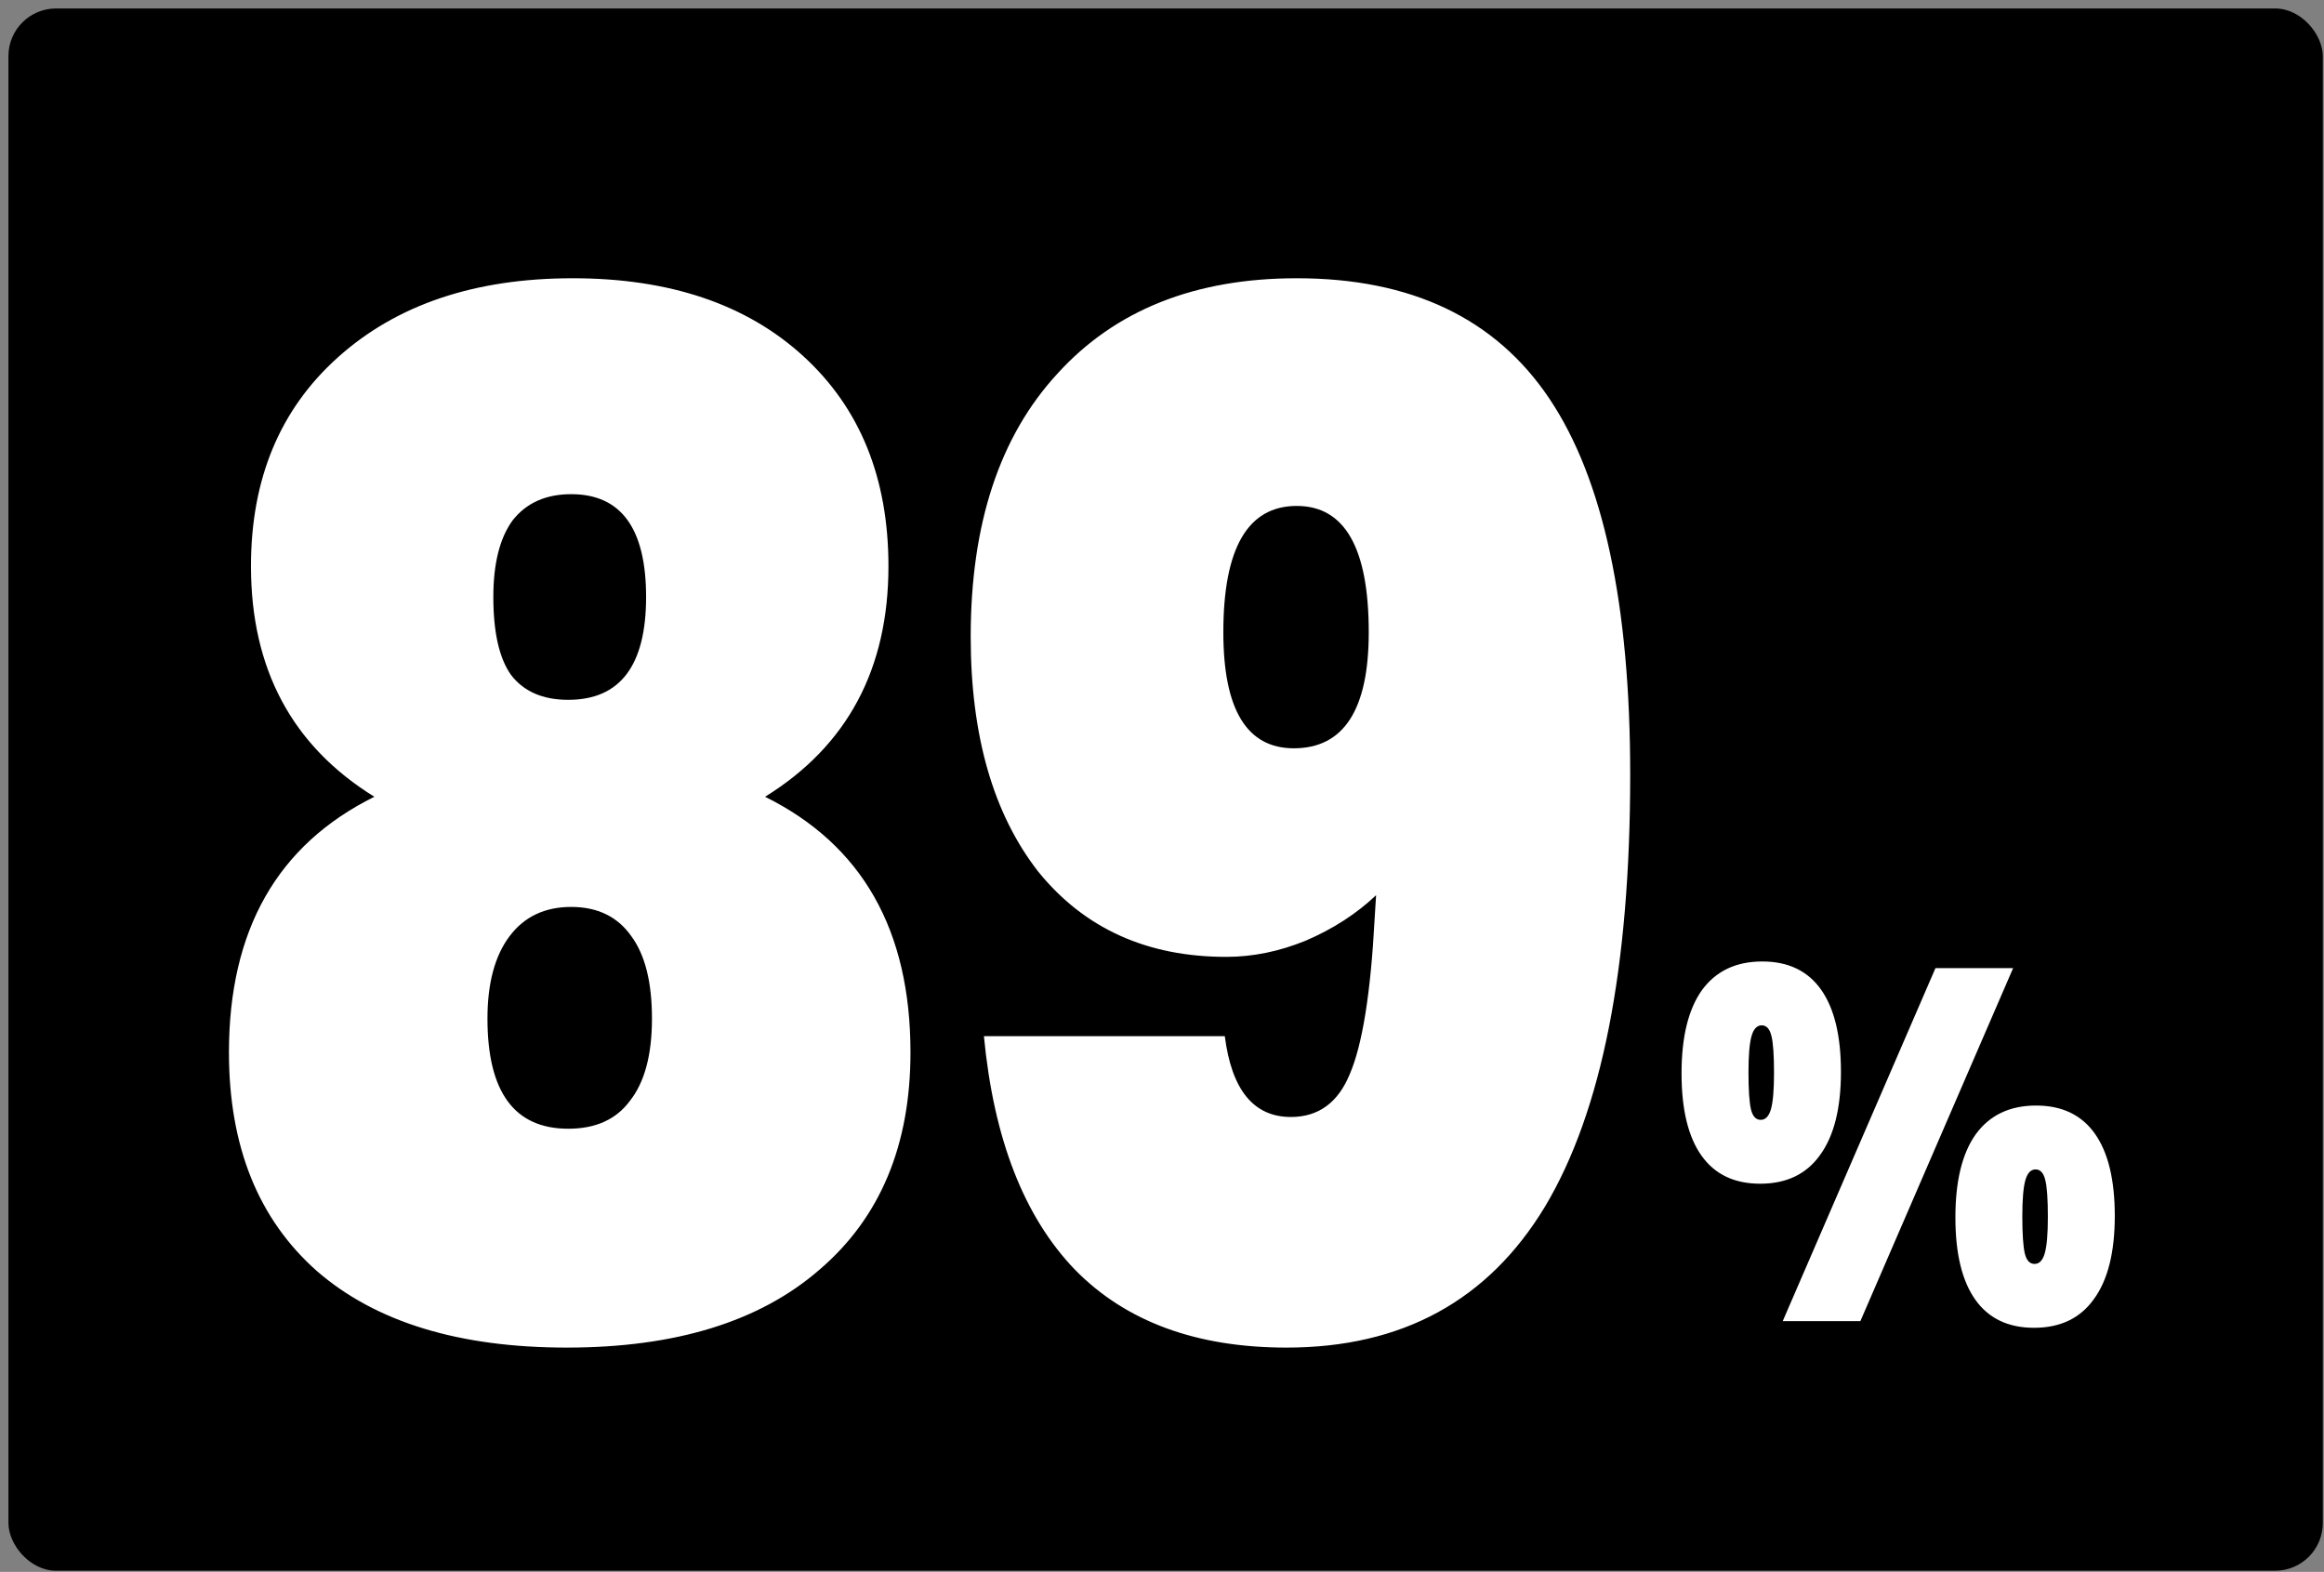
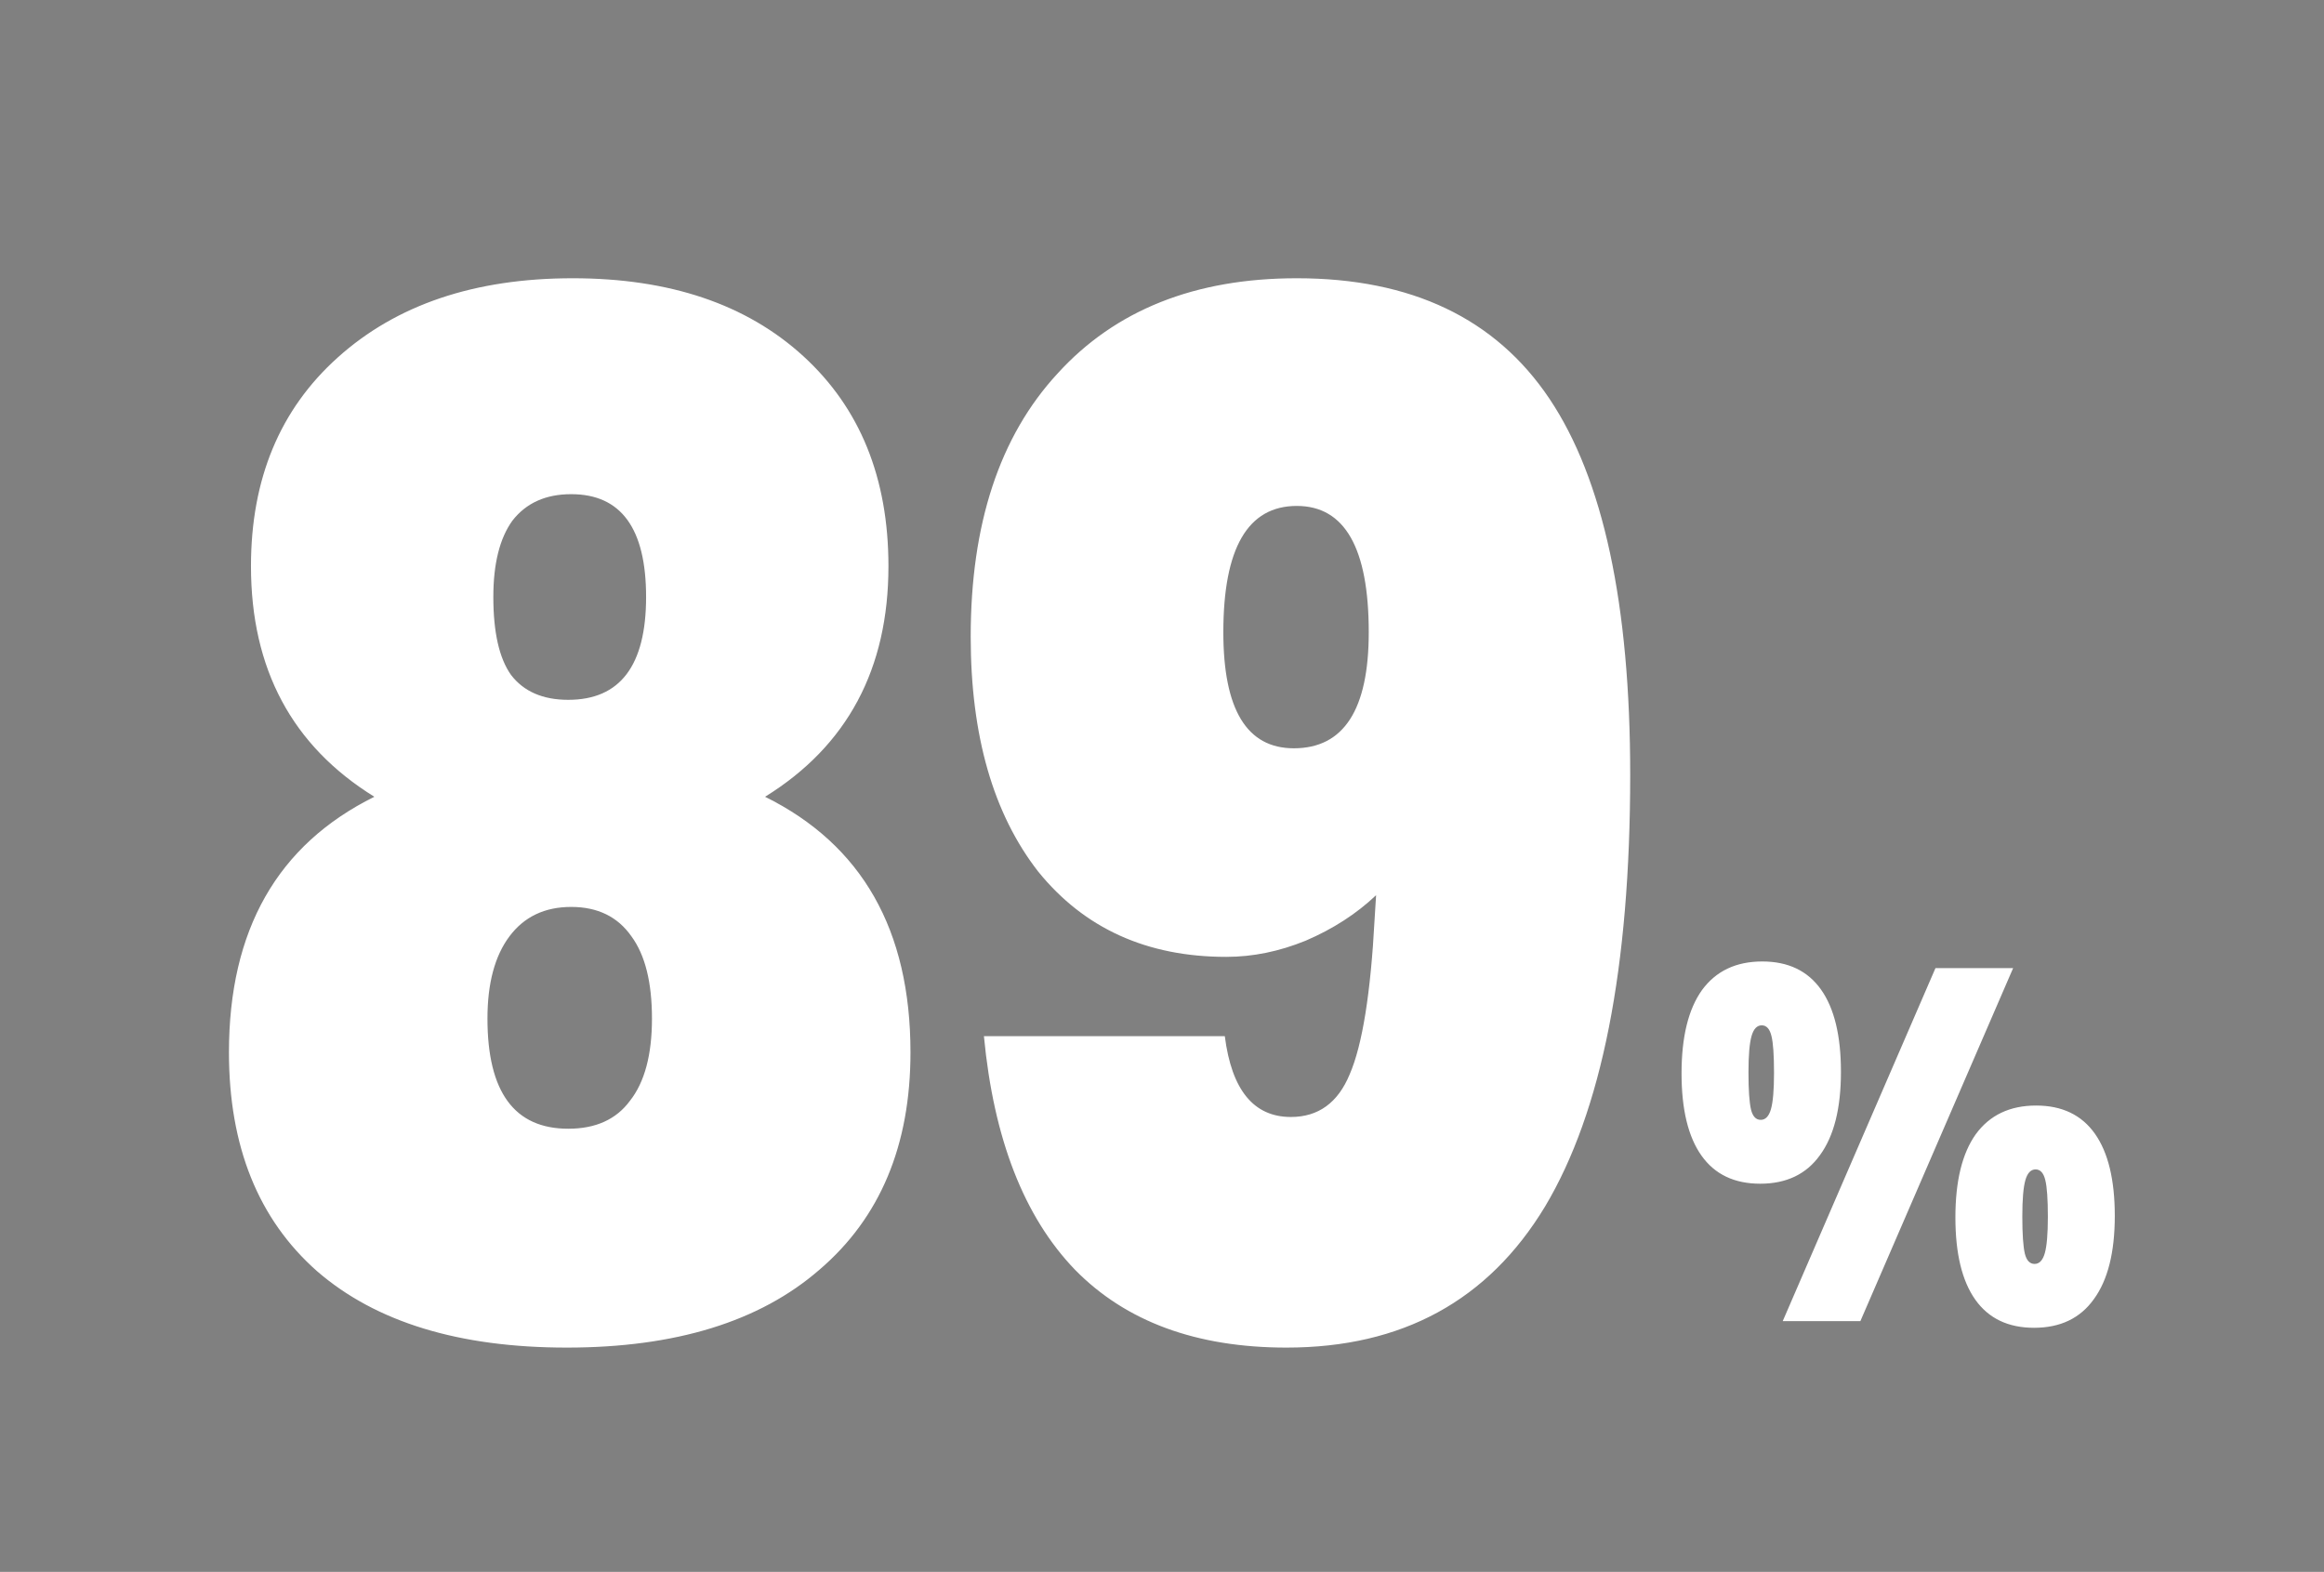
<svg xmlns="http://www.w3.org/2000/svg" width="241" height="163" viewBox="0 0 241 163" fill="none">
  <rect x="0" y="0" width="241" height="163" fill="#808080" stroke="none" />
-   <rect x="0.875" y="0.878" width="240" height="162" rx="4.938" fill="black" />
  <path d="M79.338 82.623C89.391 87.598 94.417 96.433 94.417 109.126C94.417 118.773 91.269 126.287 84.974 131.669C78.779 137.051 70.046 139.742 58.775 139.742C47.605 139.742 38.974 137.102 32.881 131.821C26.788 126.439 23.742 118.874 23.742 109.126C23.742 96.433 28.768 87.598 38.821 82.623C30.291 77.342 26.026 69.371 26.026 58.709C26.026 49.671 29.022 42.461 35.013 37.08C41.106 31.596 49.23 28.854 59.384 28.854C69.437 28.854 77.408 31.545 83.298 36.927C89.188 42.309 92.132 49.569 92.132 58.709C92.132 69.371 87.868 77.342 79.338 82.623ZM58.927 117.046C61.77 117.046 63.903 116.082 65.325 114.152C66.848 112.223 67.609 109.38 67.609 105.623C67.609 101.865 66.898 99.022 65.477 97.093C64.055 95.062 61.974 94.046 59.232 94.046C56.49 94.046 54.358 95.062 52.834 97.093C51.311 99.124 50.55 101.967 50.55 105.623C50.55 113.238 53.342 117.046 58.927 117.046ZM58.927 72.57C64.309 72.57 67 69.015 67 61.907C67 54.799 64.411 51.245 59.232 51.245C56.592 51.245 54.561 52.159 53.139 53.987C51.819 55.815 51.159 58.455 51.159 61.907C51.159 65.563 51.768 68.254 52.987 69.98C54.307 71.706 56.287 72.57 58.927 72.57ZM142.702 92.828C140.671 94.757 138.234 96.331 135.391 97.55C132.649 98.667 129.907 99.225 127.166 99.225C118.94 99.225 112.442 96.28 107.669 90.391C102.998 84.4 100.662 76.276 100.662 66.02C100.662 54.342 103.658 45.254 109.649 38.755C115.64 32.154 123.916 28.854 134.477 28.854C146.358 28.854 155.091 33.018 160.676 41.344C166.26 49.671 169.053 62.669 169.053 80.338C169.053 100.342 166.108 115.269 160.219 125.119C154.329 134.868 145.393 139.742 133.411 139.742C124.068 139.742 116.757 137.051 111.477 131.669C106.196 126.185 103.049 118.113 102.033 107.45H127.013C127.724 113.035 130.009 115.828 133.868 115.828C136.711 115.828 138.742 114.355 139.96 111.411C141.28 108.364 142.143 102.982 142.55 95.265L142.702 92.828ZM134.172 77.596C139.351 77.596 141.94 73.585 141.94 65.563C141.94 56.83 139.453 52.464 134.477 52.464C129.4 52.464 126.861 56.83 126.861 65.563C126.861 73.585 129.298 77.596 134.172 77.596ZM184.868 137L200.709 100.391H208.762L192.921 137H184.868ZM210.934 137.689C208.249 137.689 206.219 136.717 204.841 134.775C203.464 132.832 202.775 129.989 202.775 126.245C202.775 122.466 203.481 119.587 204.894 117.609C206.342 115.631 208.426 114.642 211.146 114.642C213.83 114.642 215.861 115.614 217.238 117.556C218.616 119.499 219.305 122.342 219.305 126.086C219.305 129.865 218.581 132.744 217.132 134.722C215.72 136.7 213.653 137.689 210.934 137.689ZM210.987 131.066C211.481 131.066 211.834 130.695 212.046 129.954C212.258 129.212 212.364 127.958 212.364 126.192C212.364 124.355 212.276 123.084 212.099 122.377C211.923 121.636 211.587 121.265 211.093 121.265C210.598 121.265 210.245 121.636 210.033 122.377C209.821 123.119 209.715 124.373 209.715 126.139C209.715 127.976 209.804 129.265 209.98 130.007C210.157 130.713 210.492 131.066 210.987 131.066ZM182.536 122.748C179.852 122.748 177.821 121.777 176.444 119.834C175.066 117.892 174.377 115.049 174.377 111.305C174.377 107.525 175.084 104.647 176.497 102.669C177.945 100.691 180.029 99.702 182.748 99.702C185.433 99.702 187.464 100.673 188.841 102.616C190.219 104.558 190.907 107.402 190.907 111.146C190.907 114.925 190.183 117.804 188.735 119.781C187.322 121.759 185.256 122.748 182.536 122.748ZM182.589 116.126C183.084 116.126 183.437 115.755 183.649 115.013C183.861 114.272 183.967 113.018 183.967 111.252C183.967 109.415 183.879 108.143 183.702 107.437C183.525 106.695 183.19 106.324 182.695 106.324C182.201 106.324 181.848 106.695 181.636 107.437C181.424 108.179 181.318 109.433 181.318 111.199C181.318 113.035 181.406 114.324 181.583 115.066C181.759 115.773 182.095 116.126 182.589 116.126Z" fill="white" />
</svg>